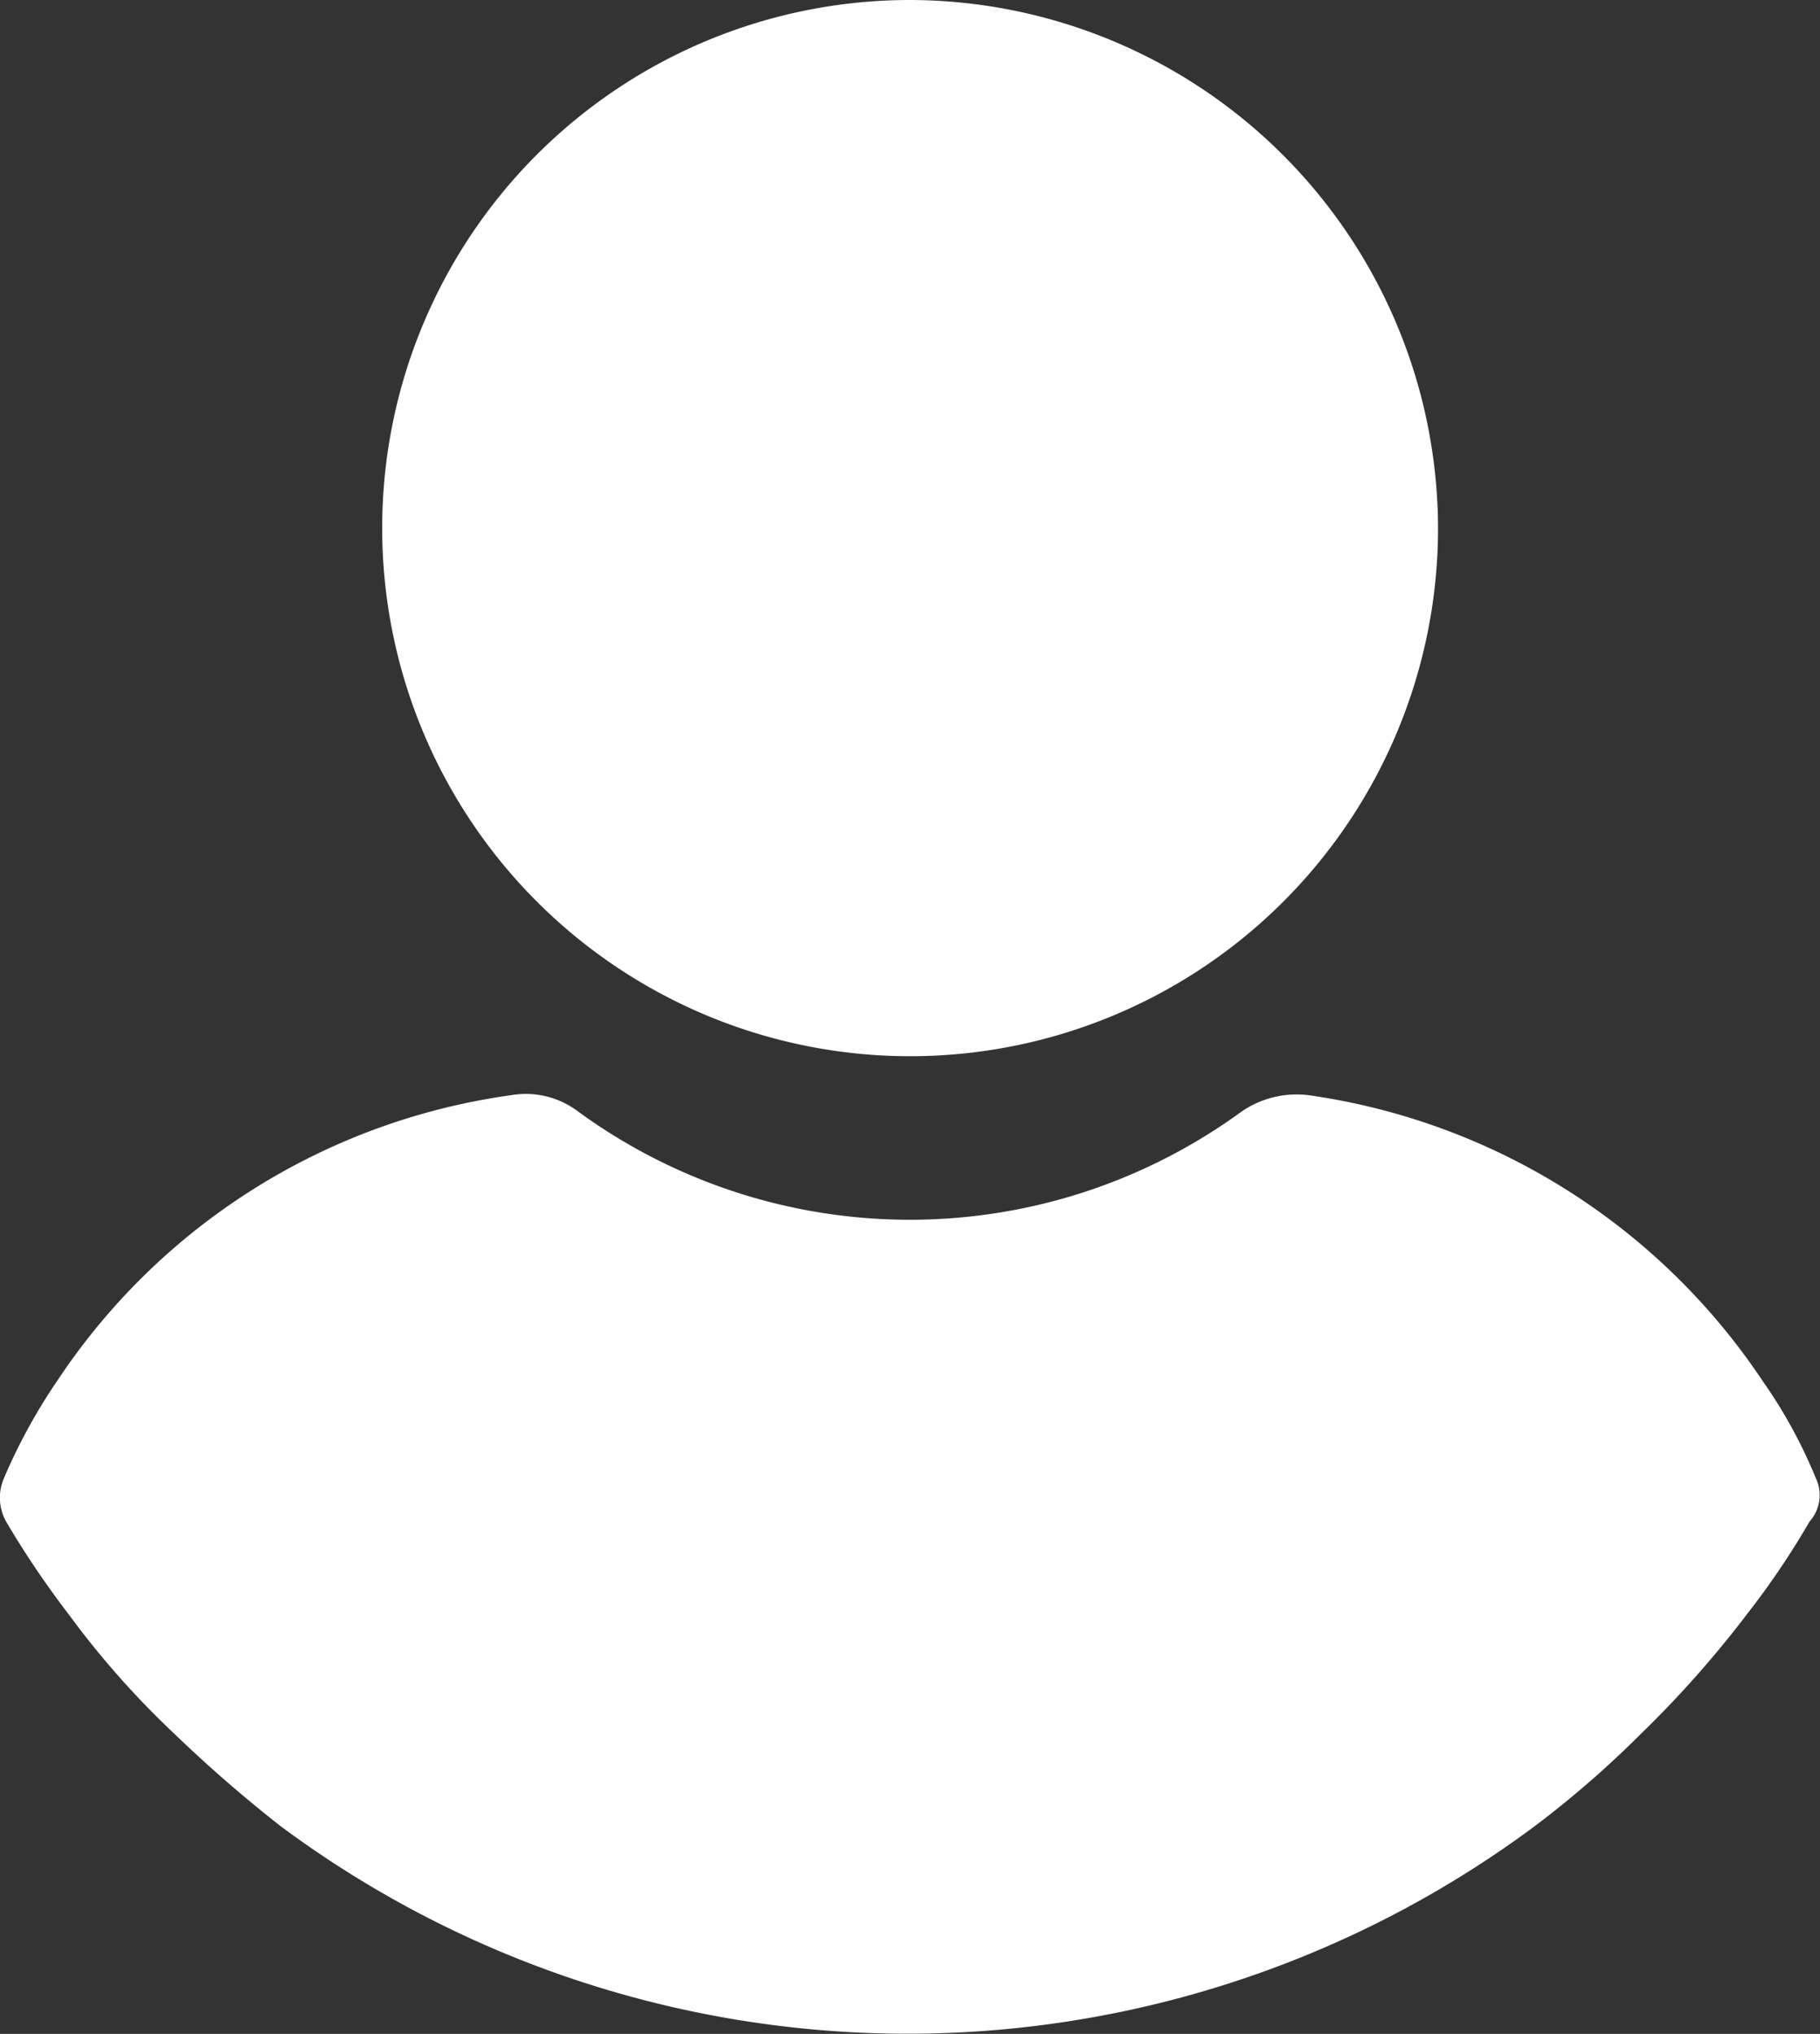
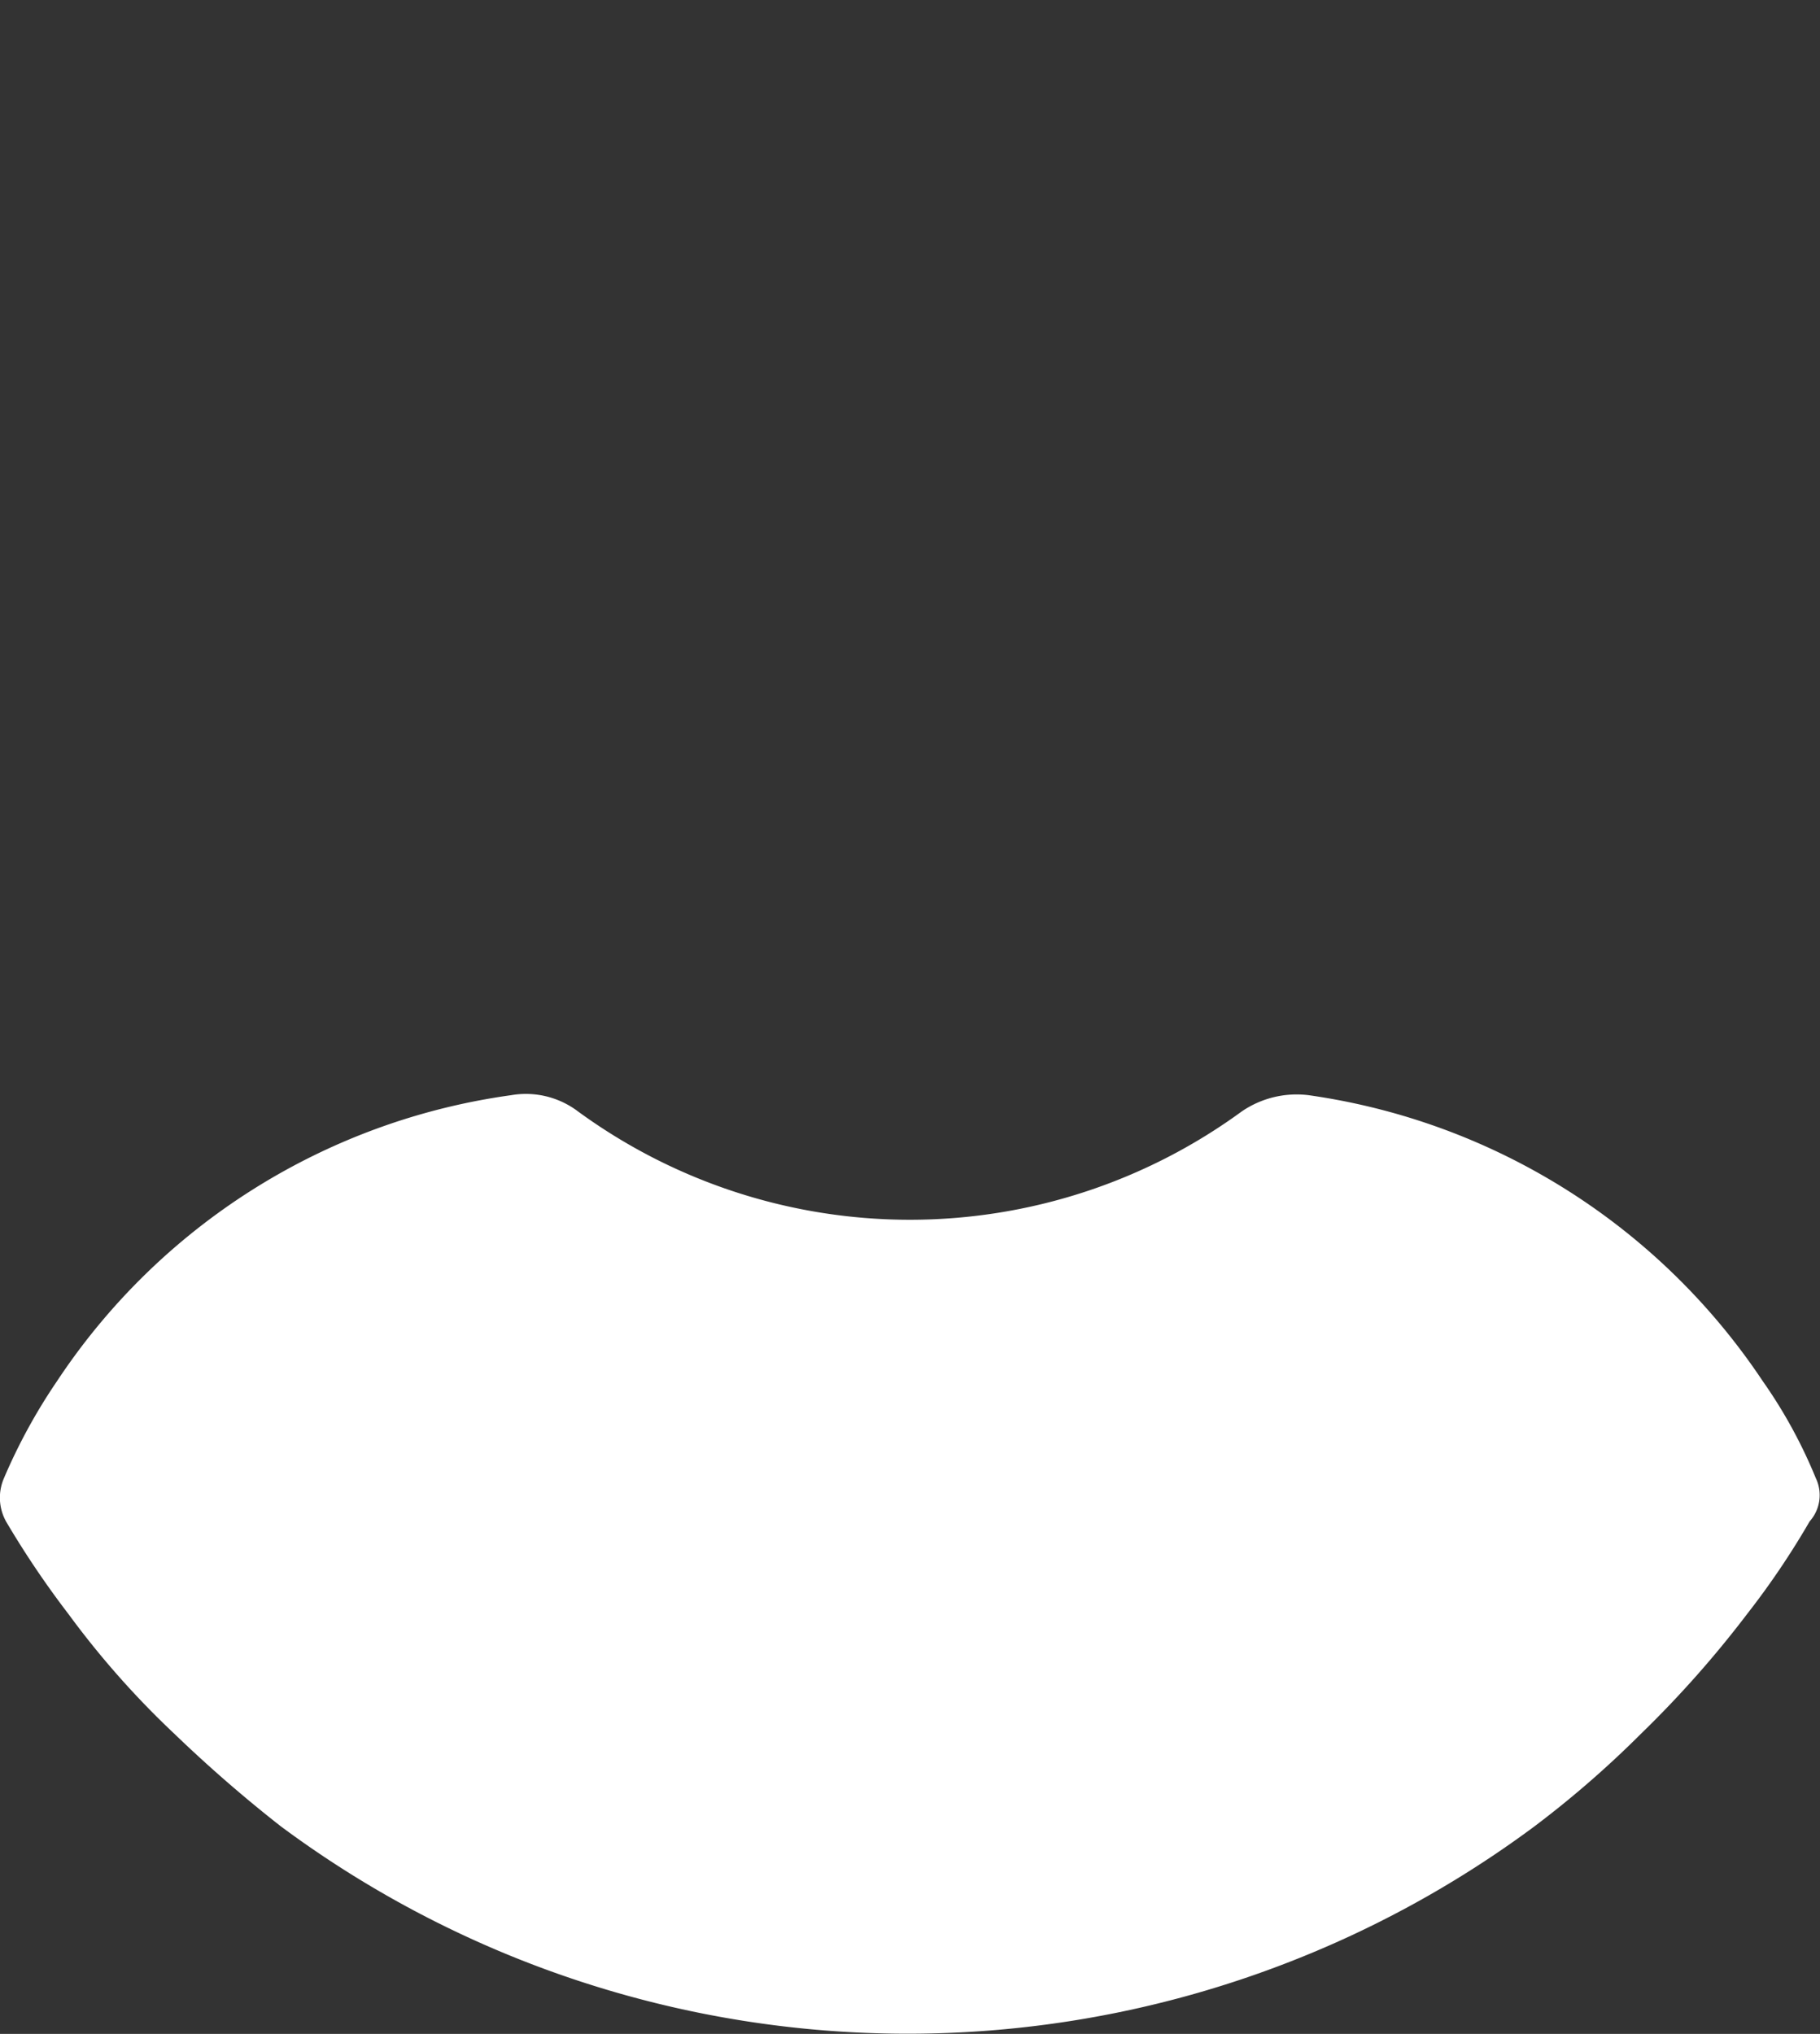
<svg xmlns="http://www.w3.org/2000/svg" width="15.972" height="17.843" viewBox="0 0 15.972 17.843">
  <rect x="0" y="0" width="15.972" height="17.843" fill="#333333" stroke="none" />
  <g transform="translate(-24.165)">
    <g transform="translate(27.519)">
      <g transform="translate(0)">
-         <path d="M115.424,0a4.633,4.633,0,1,0,4.633,4.633A4.645,4.645,0,0,0,115.424,0Z" transform="translate(-110.791)" fill="#fff" />
-       </g>
+         </g>
    </g>
    <g transform="translate(24.165 9.597)">
      <g transform="translate(0)">
        <path d="M40.1,251.211a4.319,4.319,0,0,0-.465-.85,5.759,5.759,0,0,0-3.985-2.509.853.853,0,0,0-.587.142,4.938,4.938,0,0,1-5.826,0,.759.759,0,0,0-.587-.142,5.717,5.717,0,0,0-3.985,2.509,4.979,4.979,0,0,0-.465.85.43.43,0,0,0,.02.384,8.074,8.074,0,0,0,.546.809,7.689,7.689,0,0,0,.931,1.052,12.135,12.135,0,0,0,.931.809,9.226,9.226,0,0,0,11.005,0,8.9,8.9,0,0,0,.931-.809A9.343,9.343,0,0,0,39.5,252.4a7.094,7.094,0,0,0,.546-.809A.345.345,0,0,0,40.1,251.211Z" transform="translate(-24.165 -247.841)" fill="#fff" />
      </g>
    </g>
  </g>
</svg>